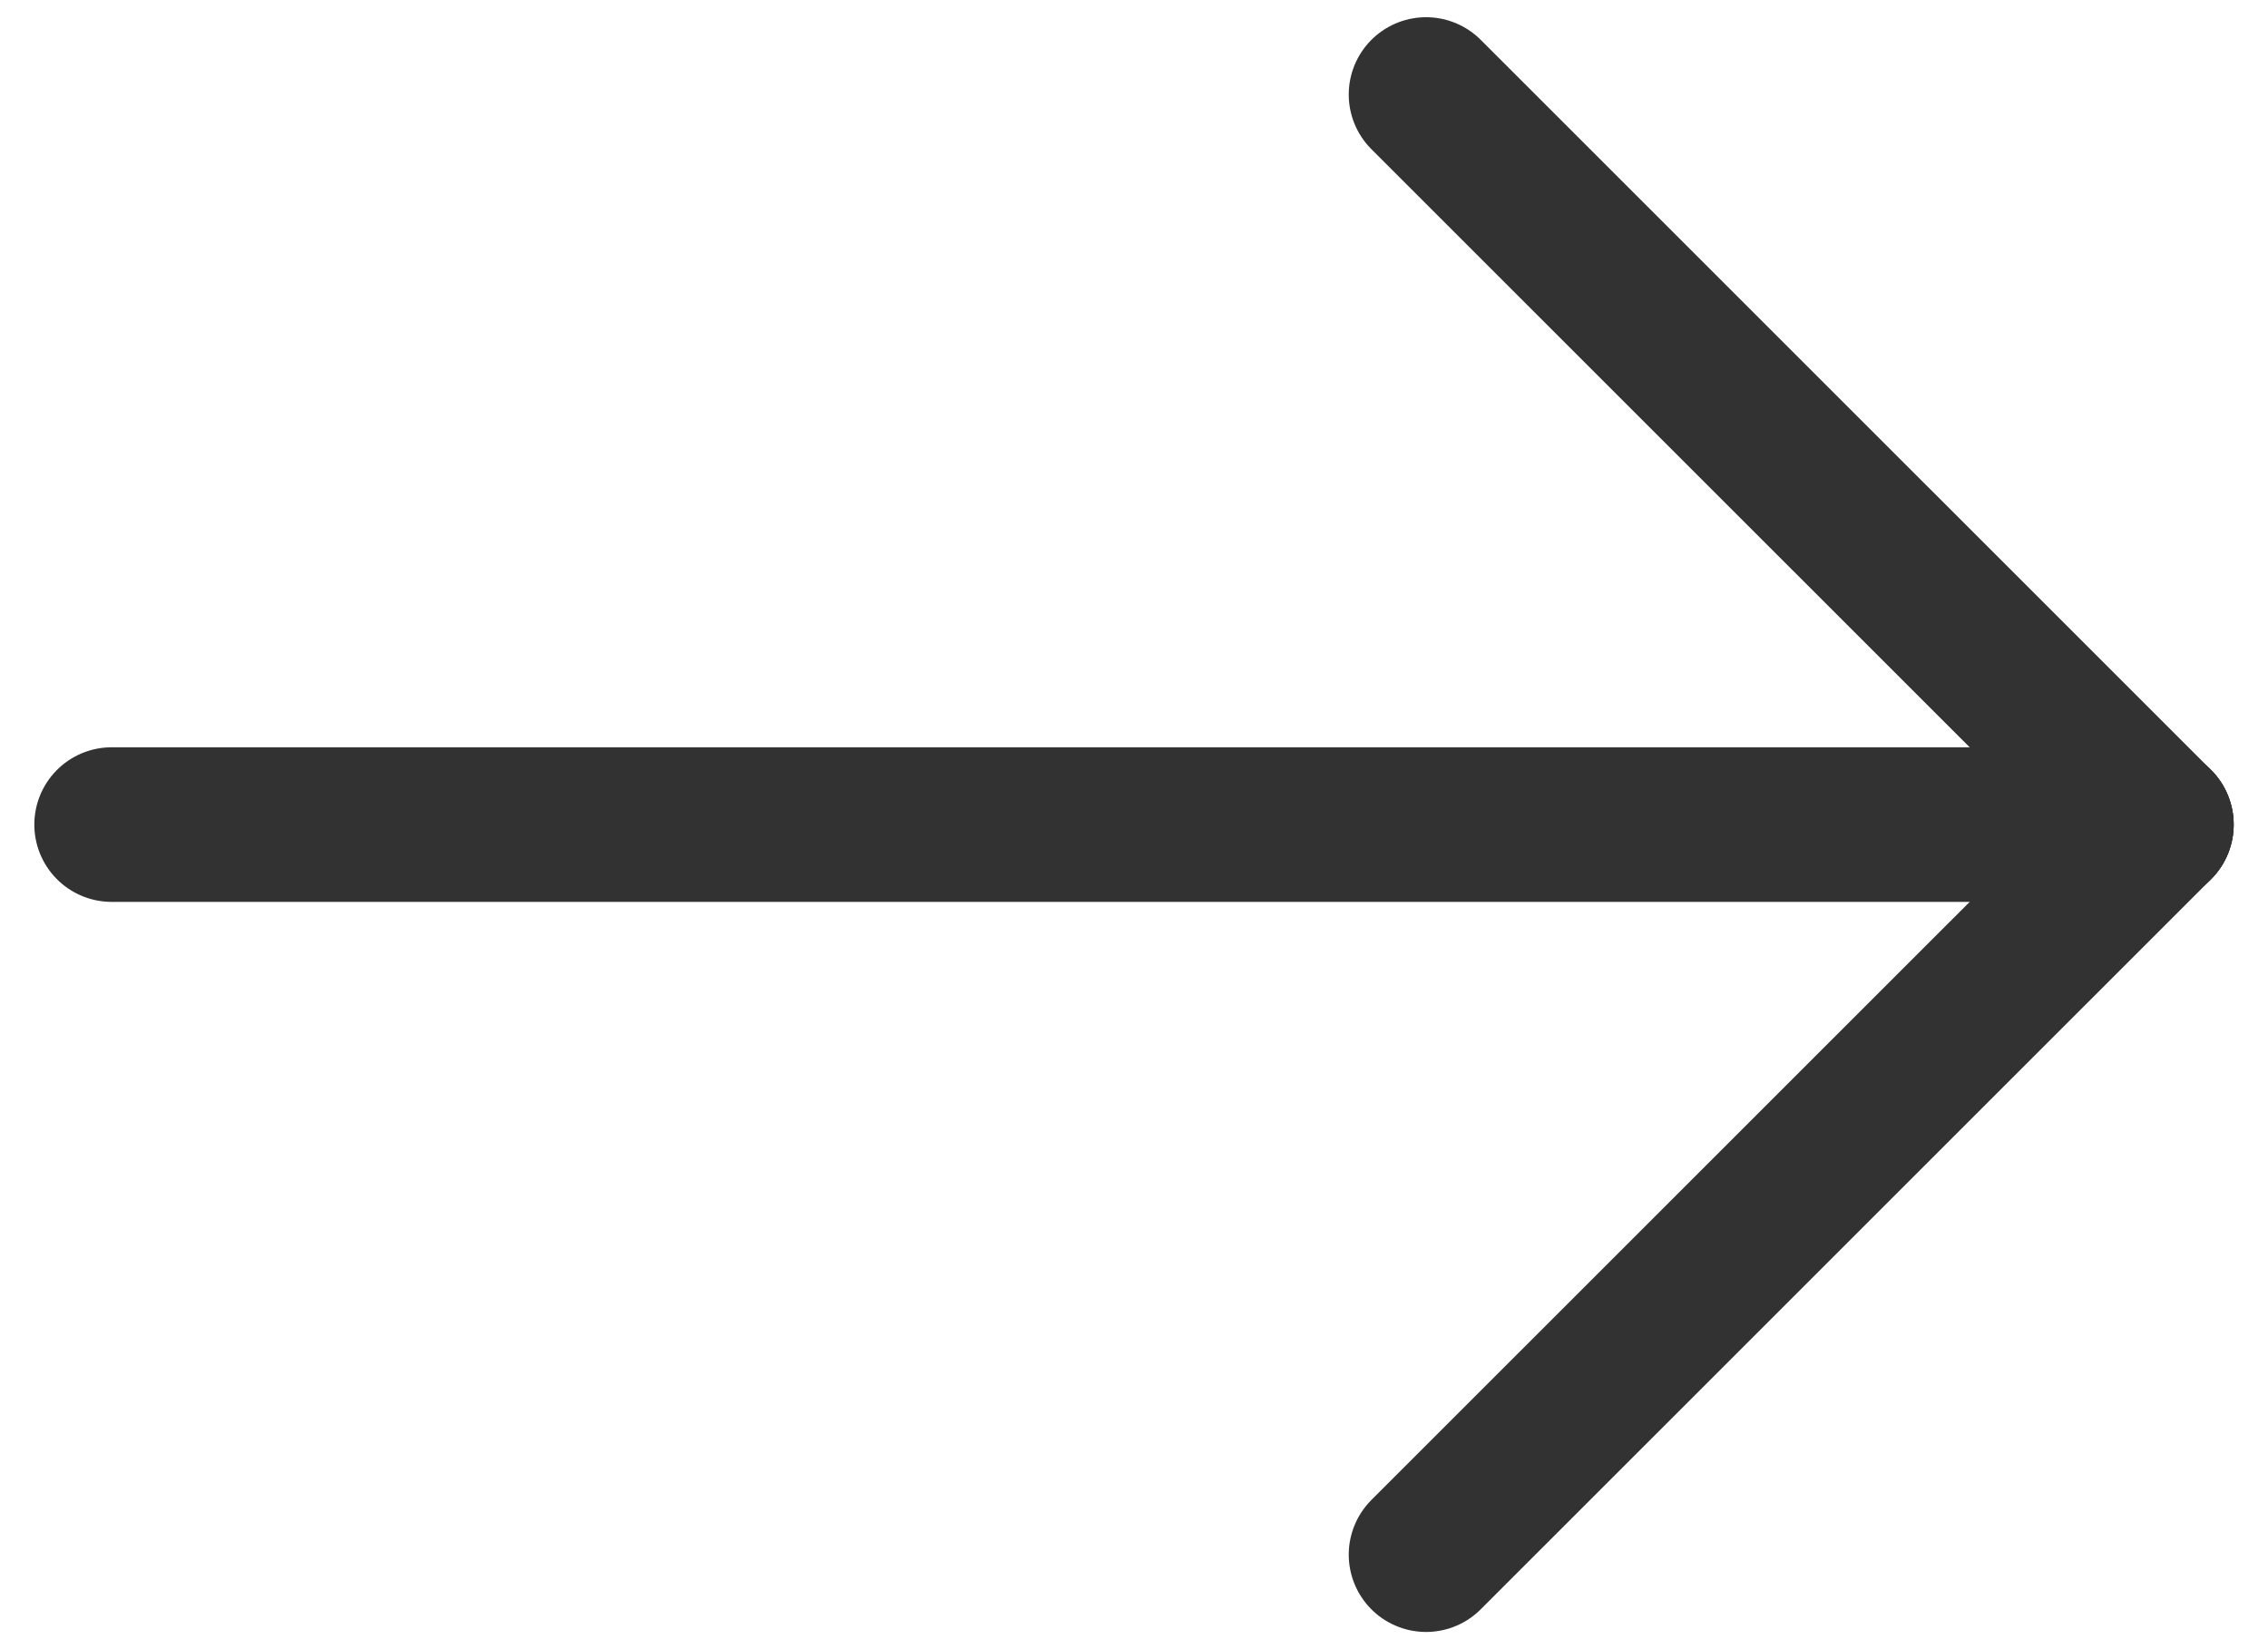
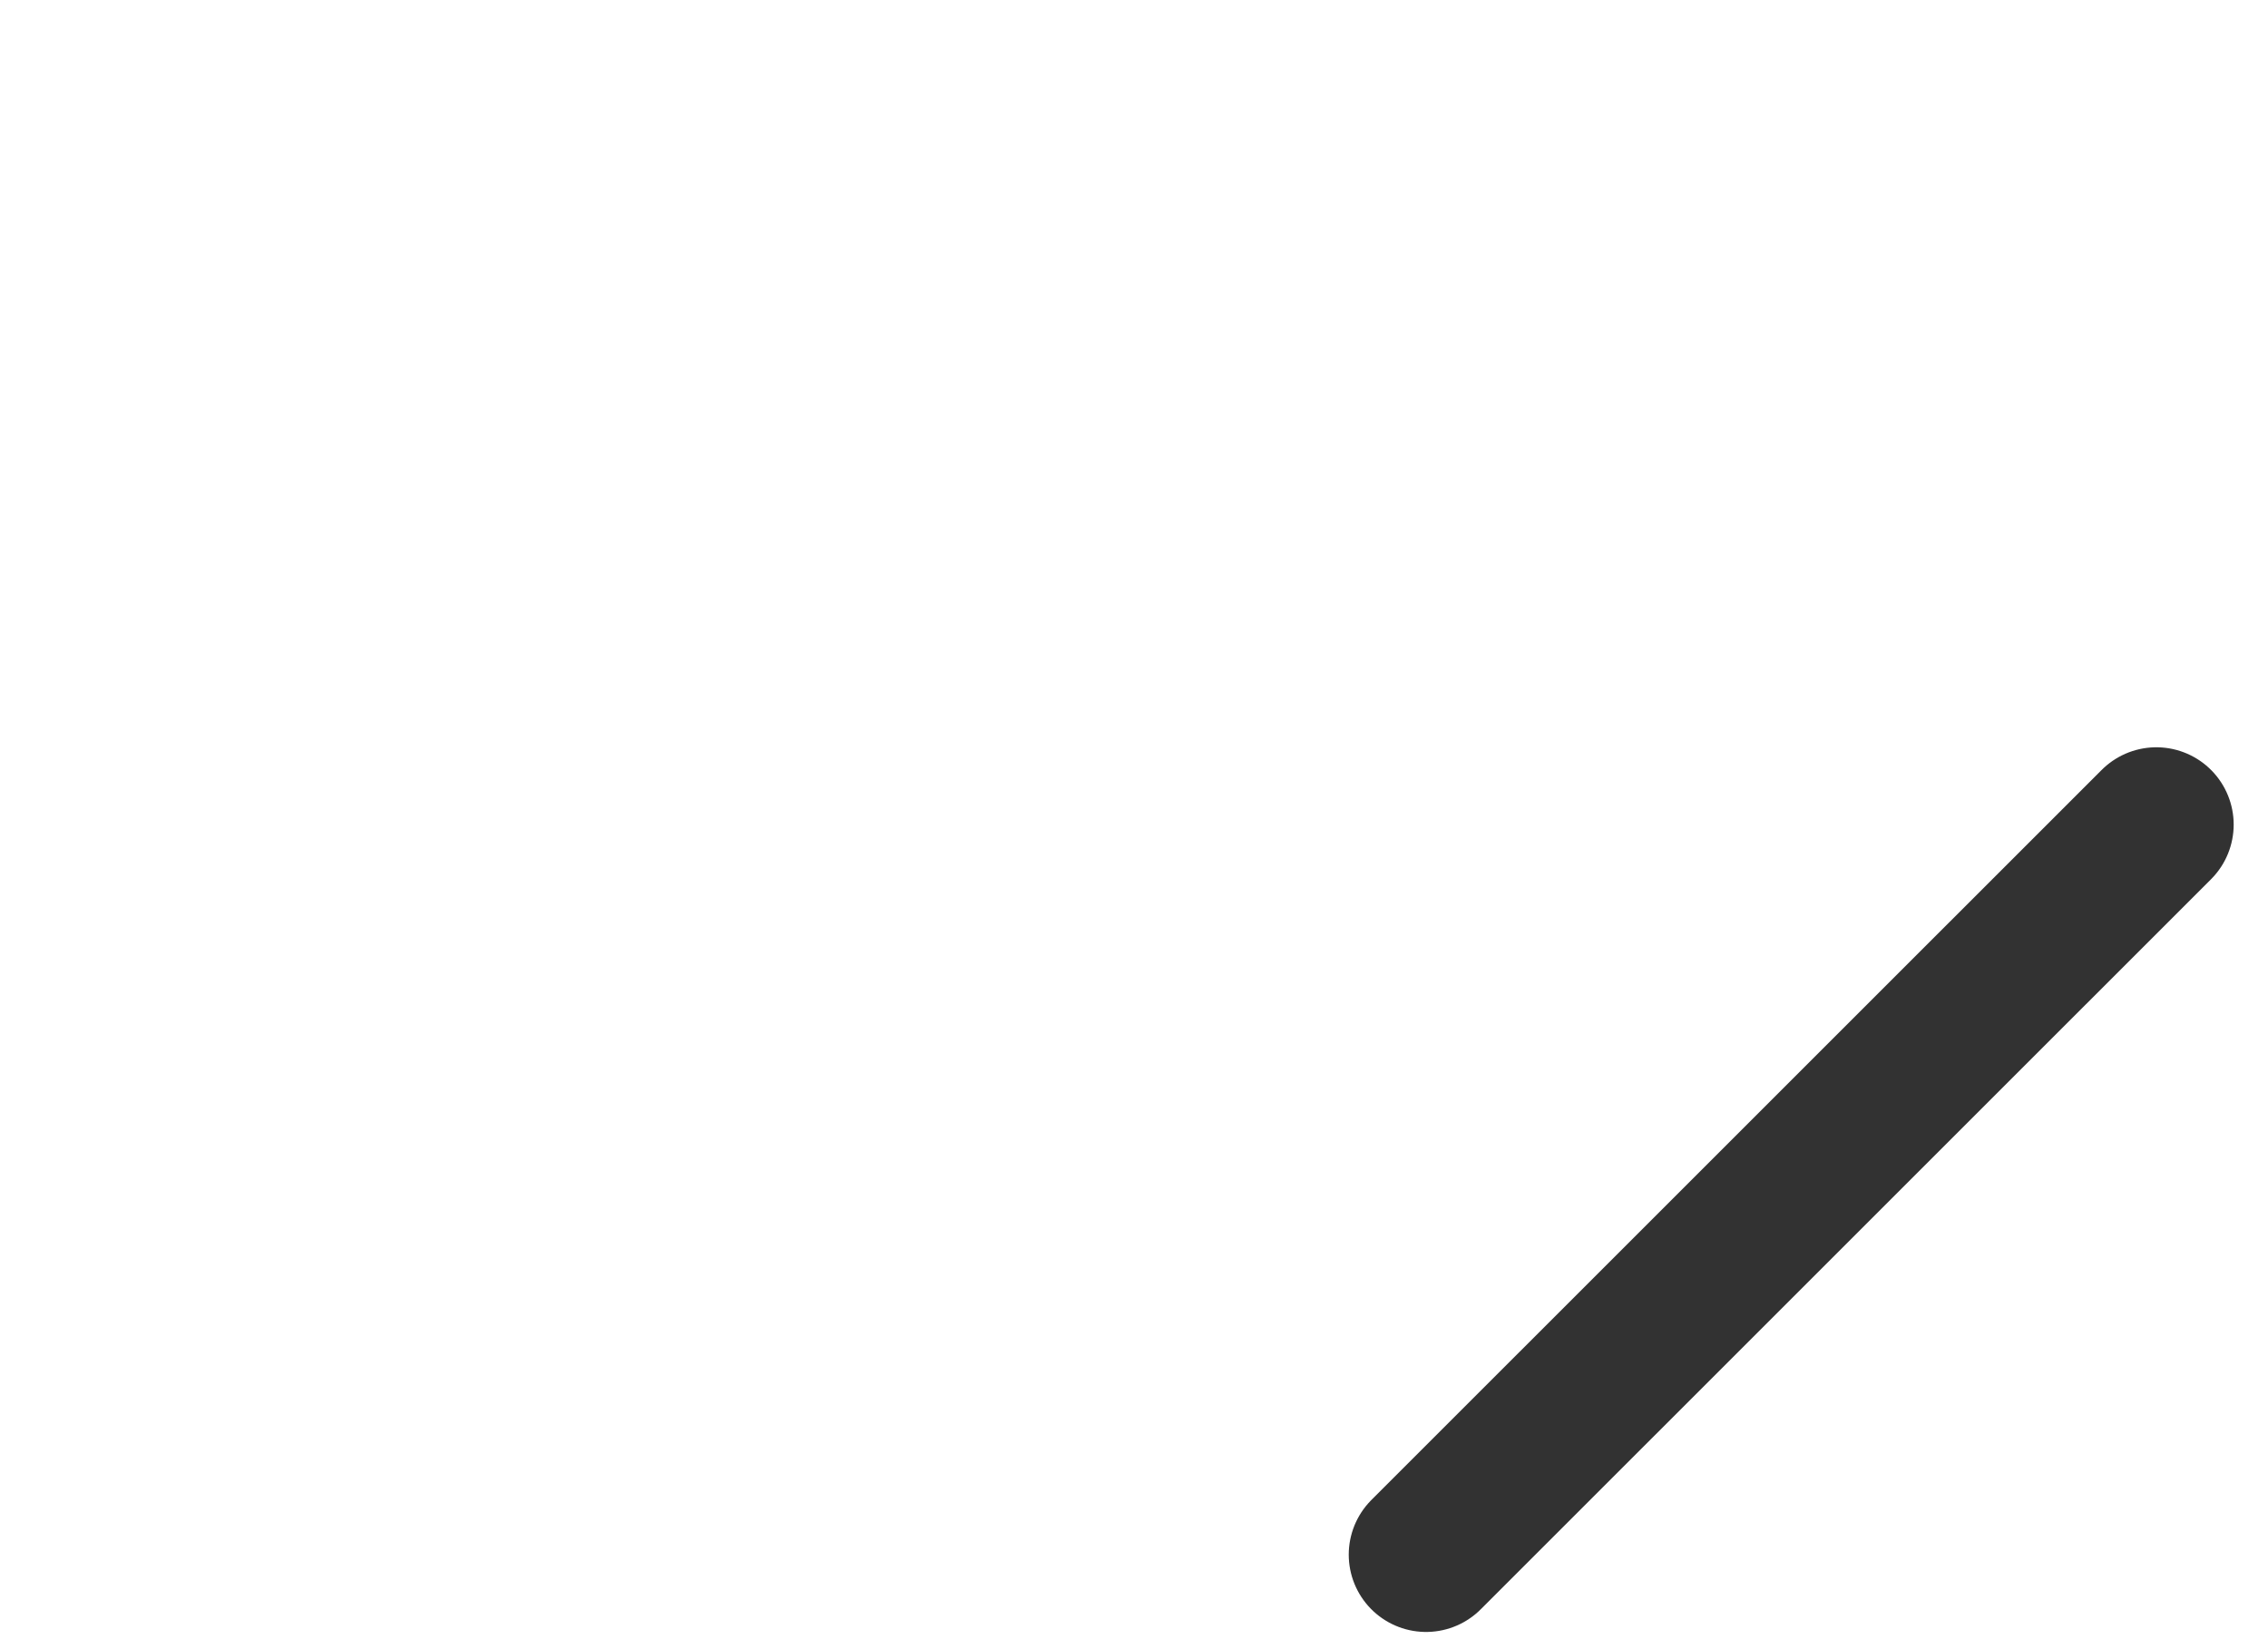
<svg xmlns="http://www.w3.org/2000/svg" width="22" height="16" viewBox="0 0 22 16" fill="none">
-   <path d="M20.917 8H1.083" stroke="#323232" stroke-width="1.5" stroke-linecap="round" stroke-linejoin="round" />
  <path d="M13.833 15.083L20.917 8" stroke="#323232" stroke-width="1.5" stroke-linecap="round" stroke-linejoin="round" />
-   <path d="M13.833 0.917L20.917 8" stroke="#323232" stroke-width="1.5" stroke-linecap="round" stroke-linejoin="round" />
</svg>